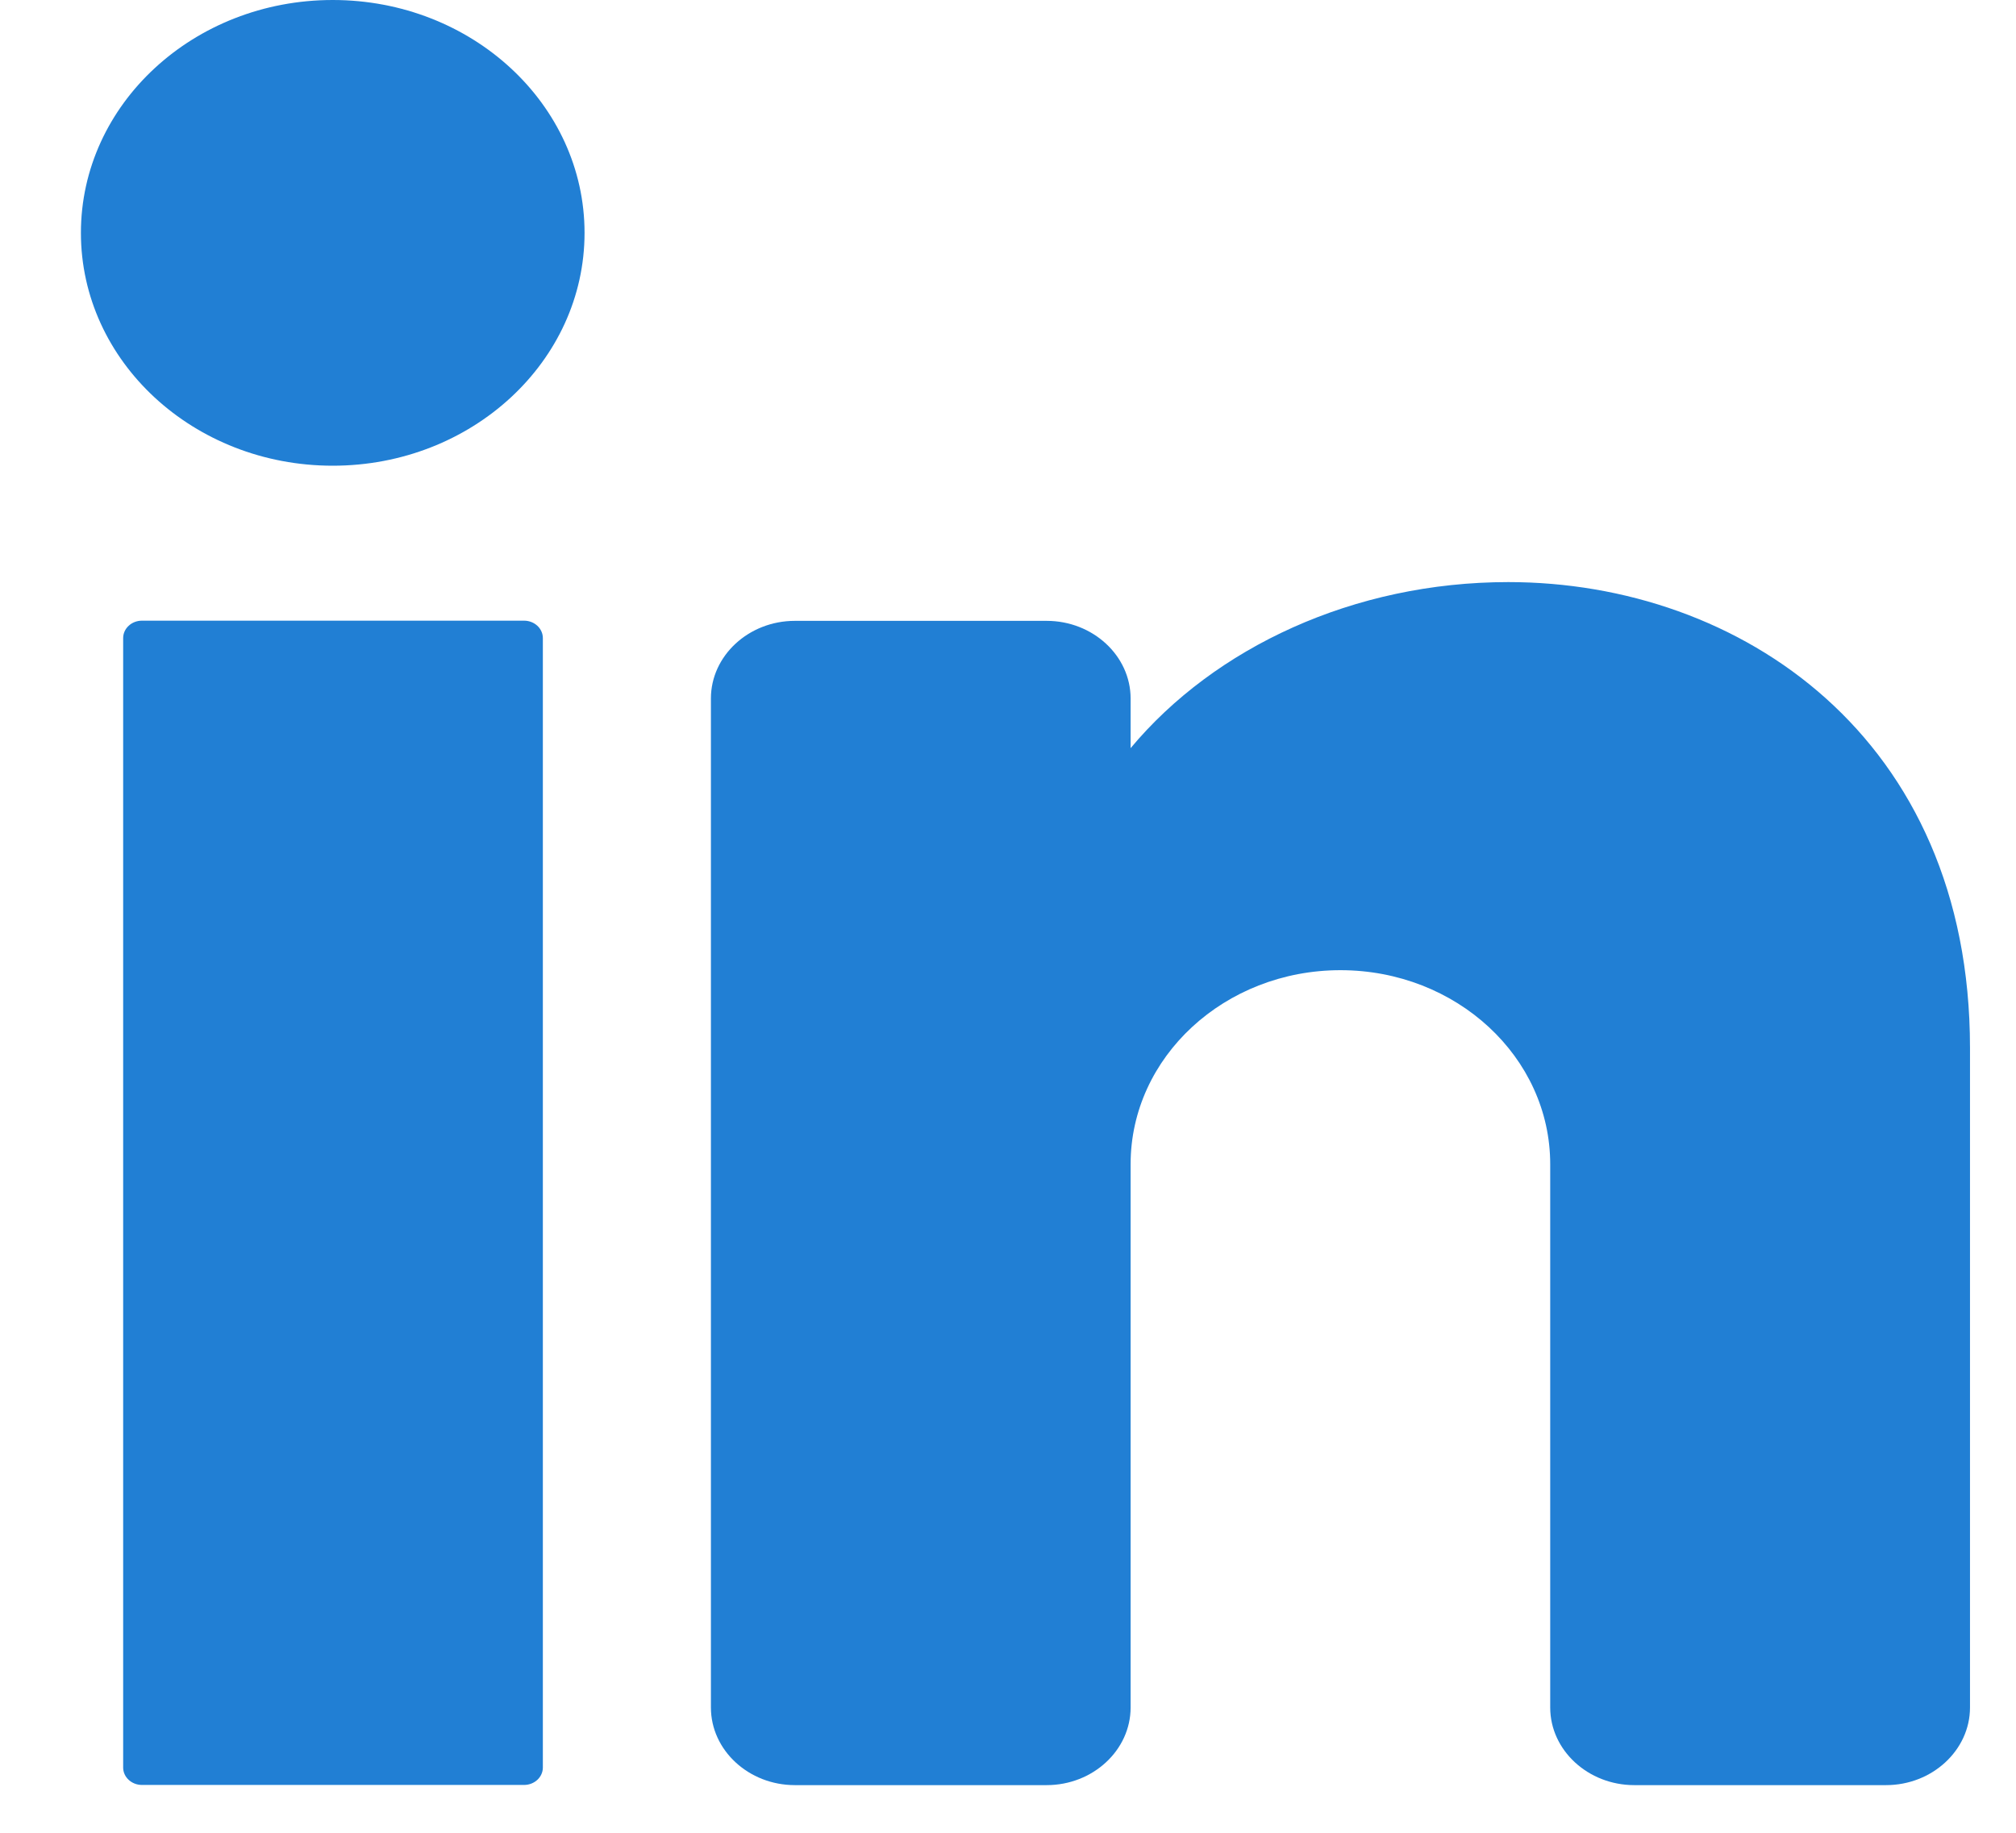
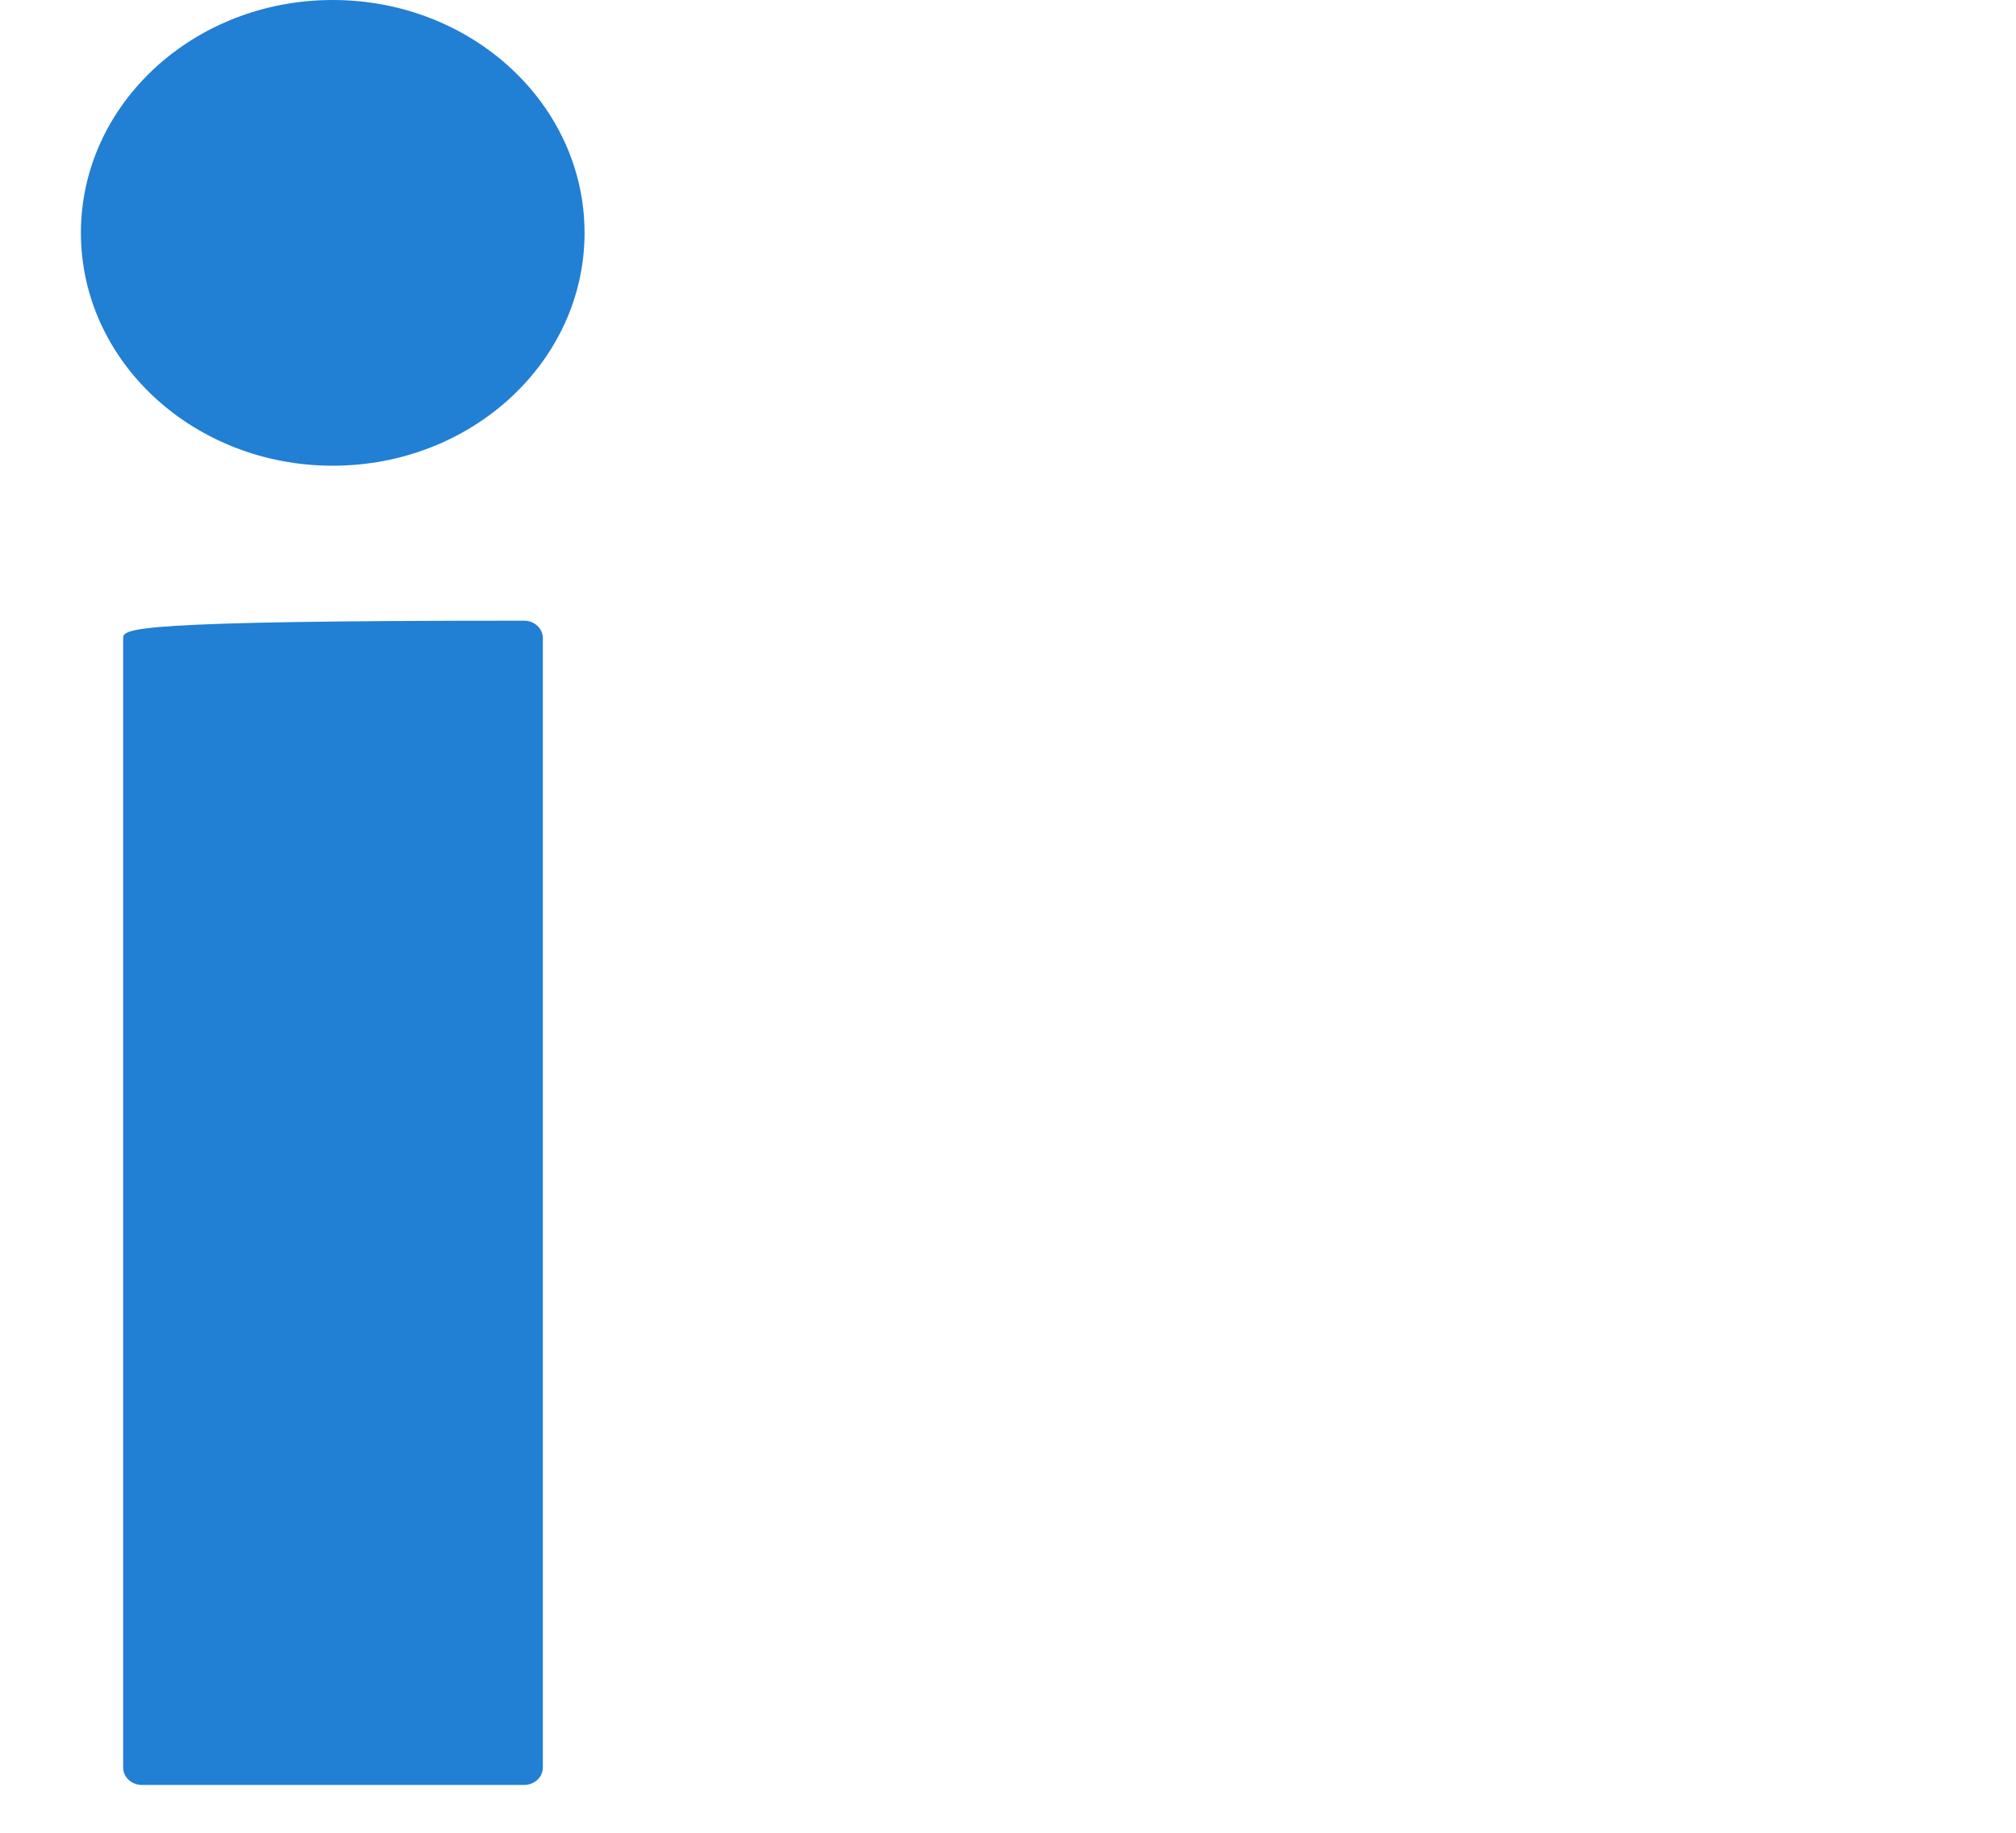
<svg xmlns="http://www.w3.org/2000/svg" width="22" height="20" viewBox="0 0 22 20" fill="none">
  <path d="M3.631 5.082C5.149 5.082 6.379 3.944 6.379 2.541C6.379 1.138 5.149 0 3.631 0C2.113 0 0.883 1.138 0.883 2.541C0.883 3.944 2.113 5.082 3.631 5.082Z" fill="#217FD4" />
-   <path d="M5.719 6.773H1.549C1.436 6.773 1.344 6.858 1.344 6.963V19.288C1.344 19.393 1.436 19.478 1.549 19.478H5.719C5.832 19.478 5.924 19.393 5.924 19.288V6.963C5.924 6.858 5.832 6.773 5.719 6.773Z" fill="#217FD4" />
-   <path d="M21.498 11.434V18.633C21.498 19.099 21.085 19.48 20.582 19.48H17.834C17.33 19.48 16.917 19.099 16.917 18.633V12.704C16.917 11.535 15.892 10.587 14.628 10.587C13.364 10.587 12.338 11.535 12.338 12.704V18.633C12.338 19.099 11.926 19.48 11.422 19.48H8.674C8.17 19.48 7.758 19.099 7.758 18.633V7.622C7.758 7.156 8.17 6.775 8.674 6.775H11.422C11.926 6.775 12.338 7.156 12.338 7.622V8.164C13.254 7.067 14.771 6.352 16.46 6.352C18.988 6.352 21.498 8.046 21.498 11.434Z" fill="#217FD4" />
+   <path d="M5.719 6.773C1.436 6.773 1.344 6.858 1.344 6.963V19.288C1.344 19.393 1.436 19.478 1.549 19.478H5.719C5.832 19.478 5.924 19.393 5.924 19.288V6.963C5.924 6.858 5.832 6.773 5.719 6.773Z" fill="#217FD4" />
</svg>